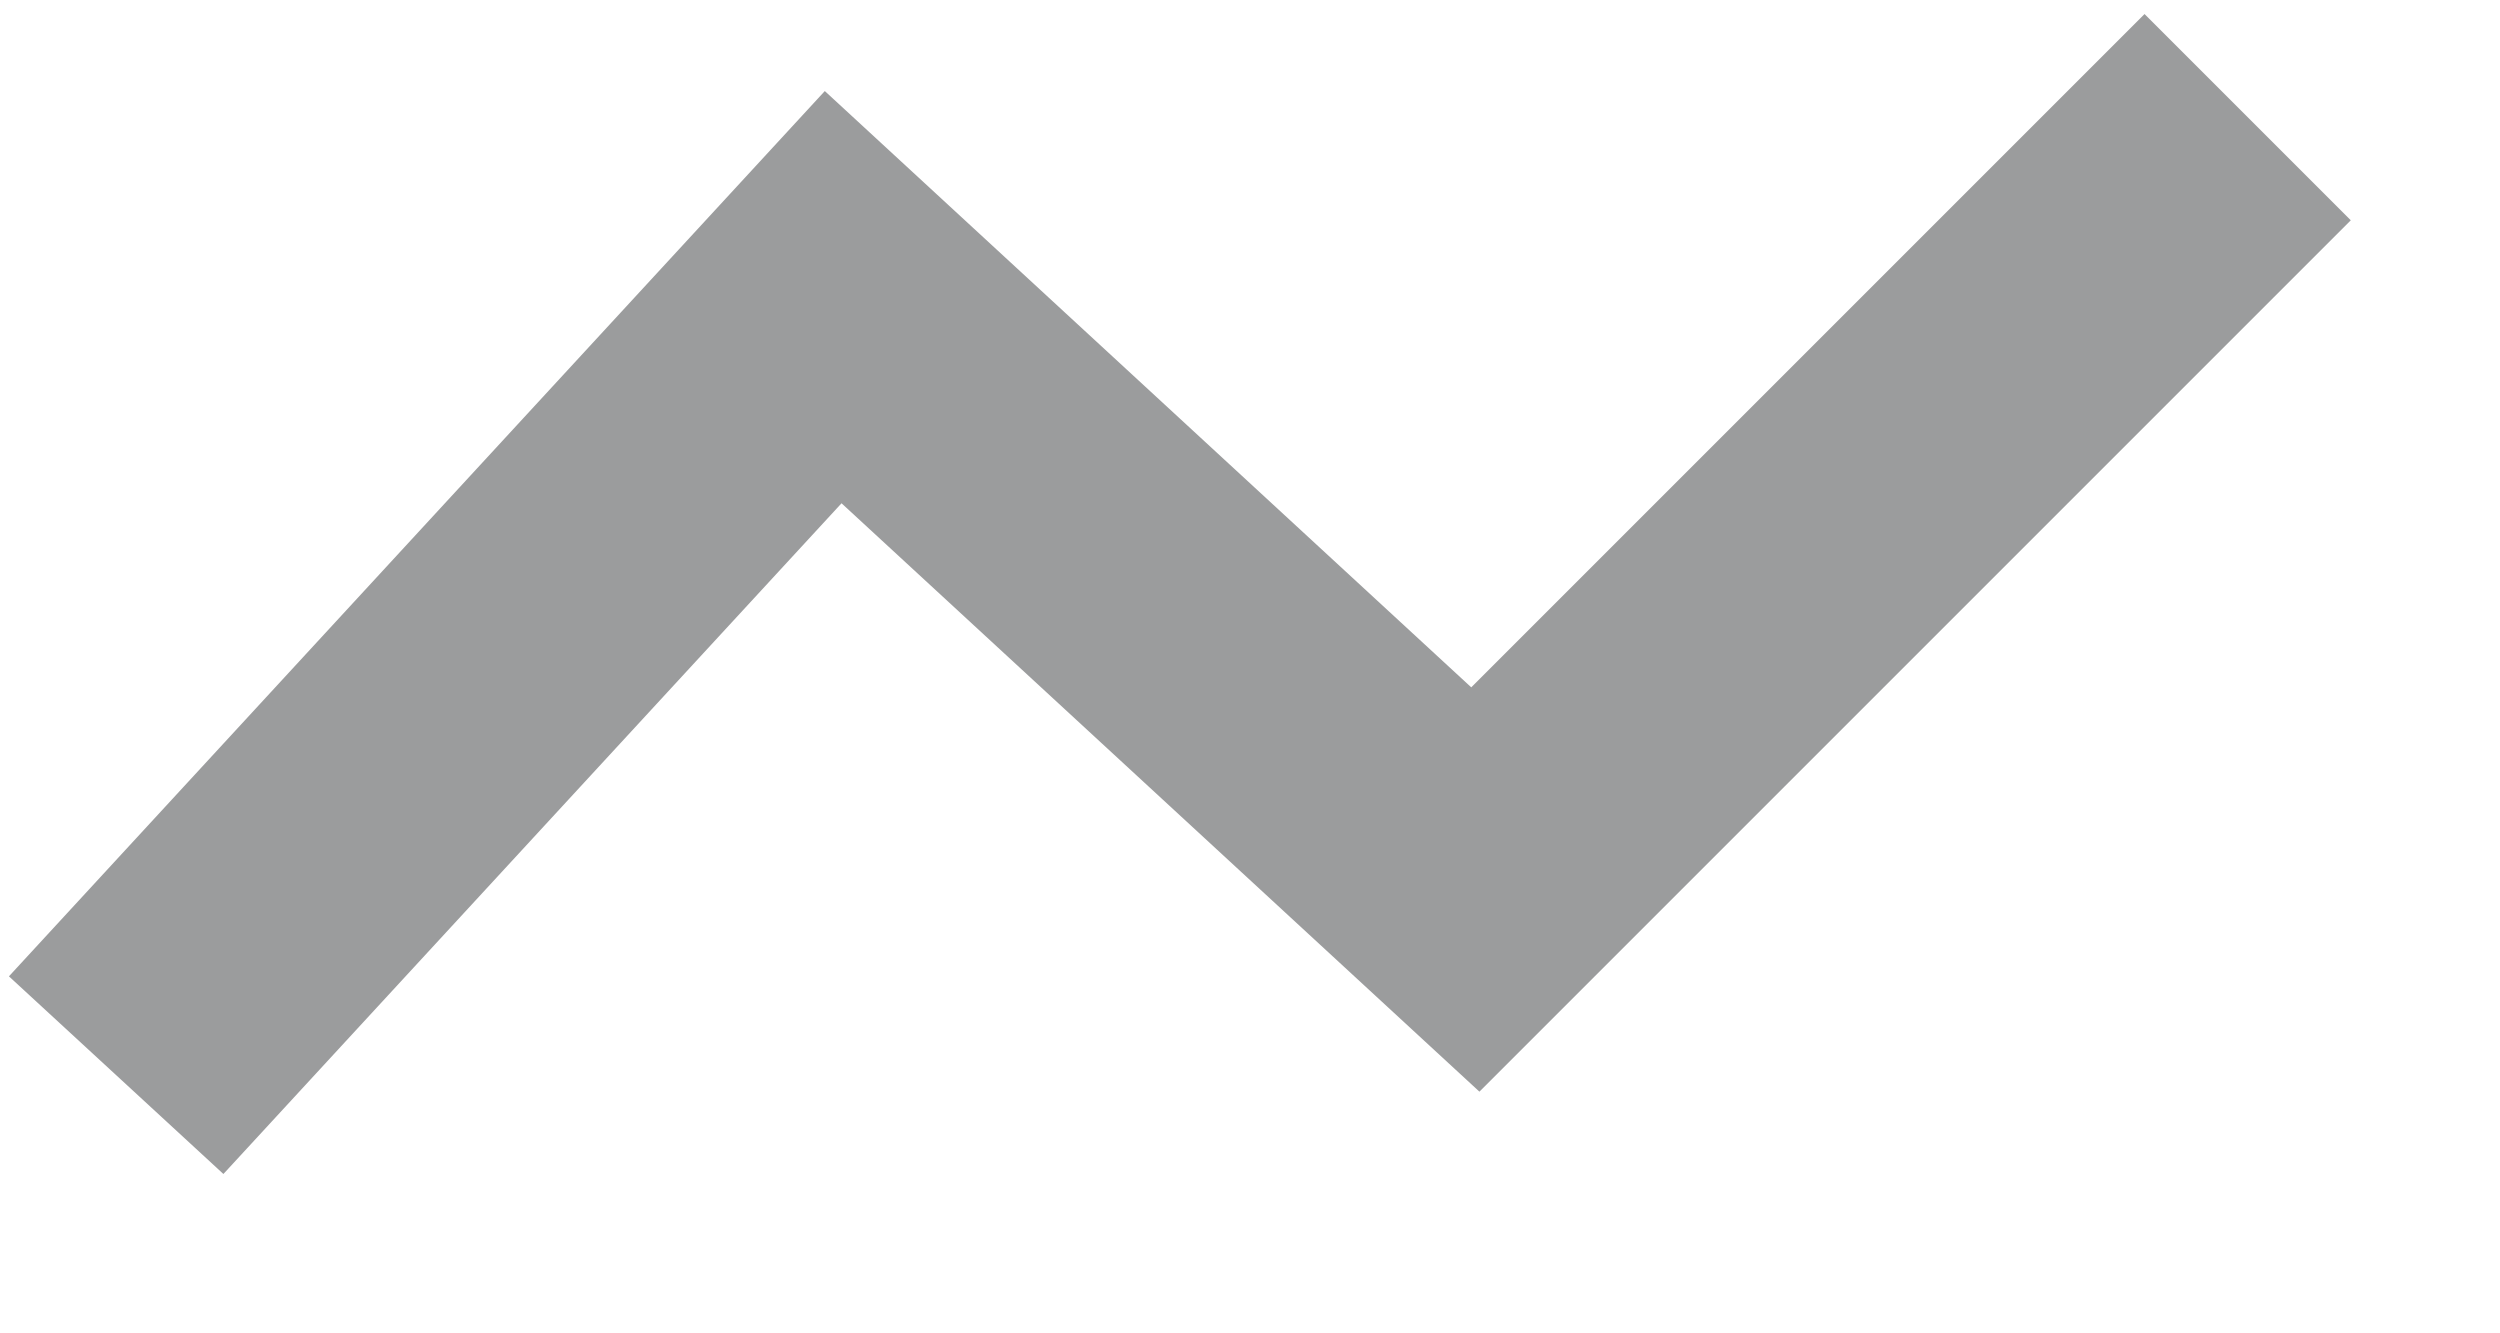
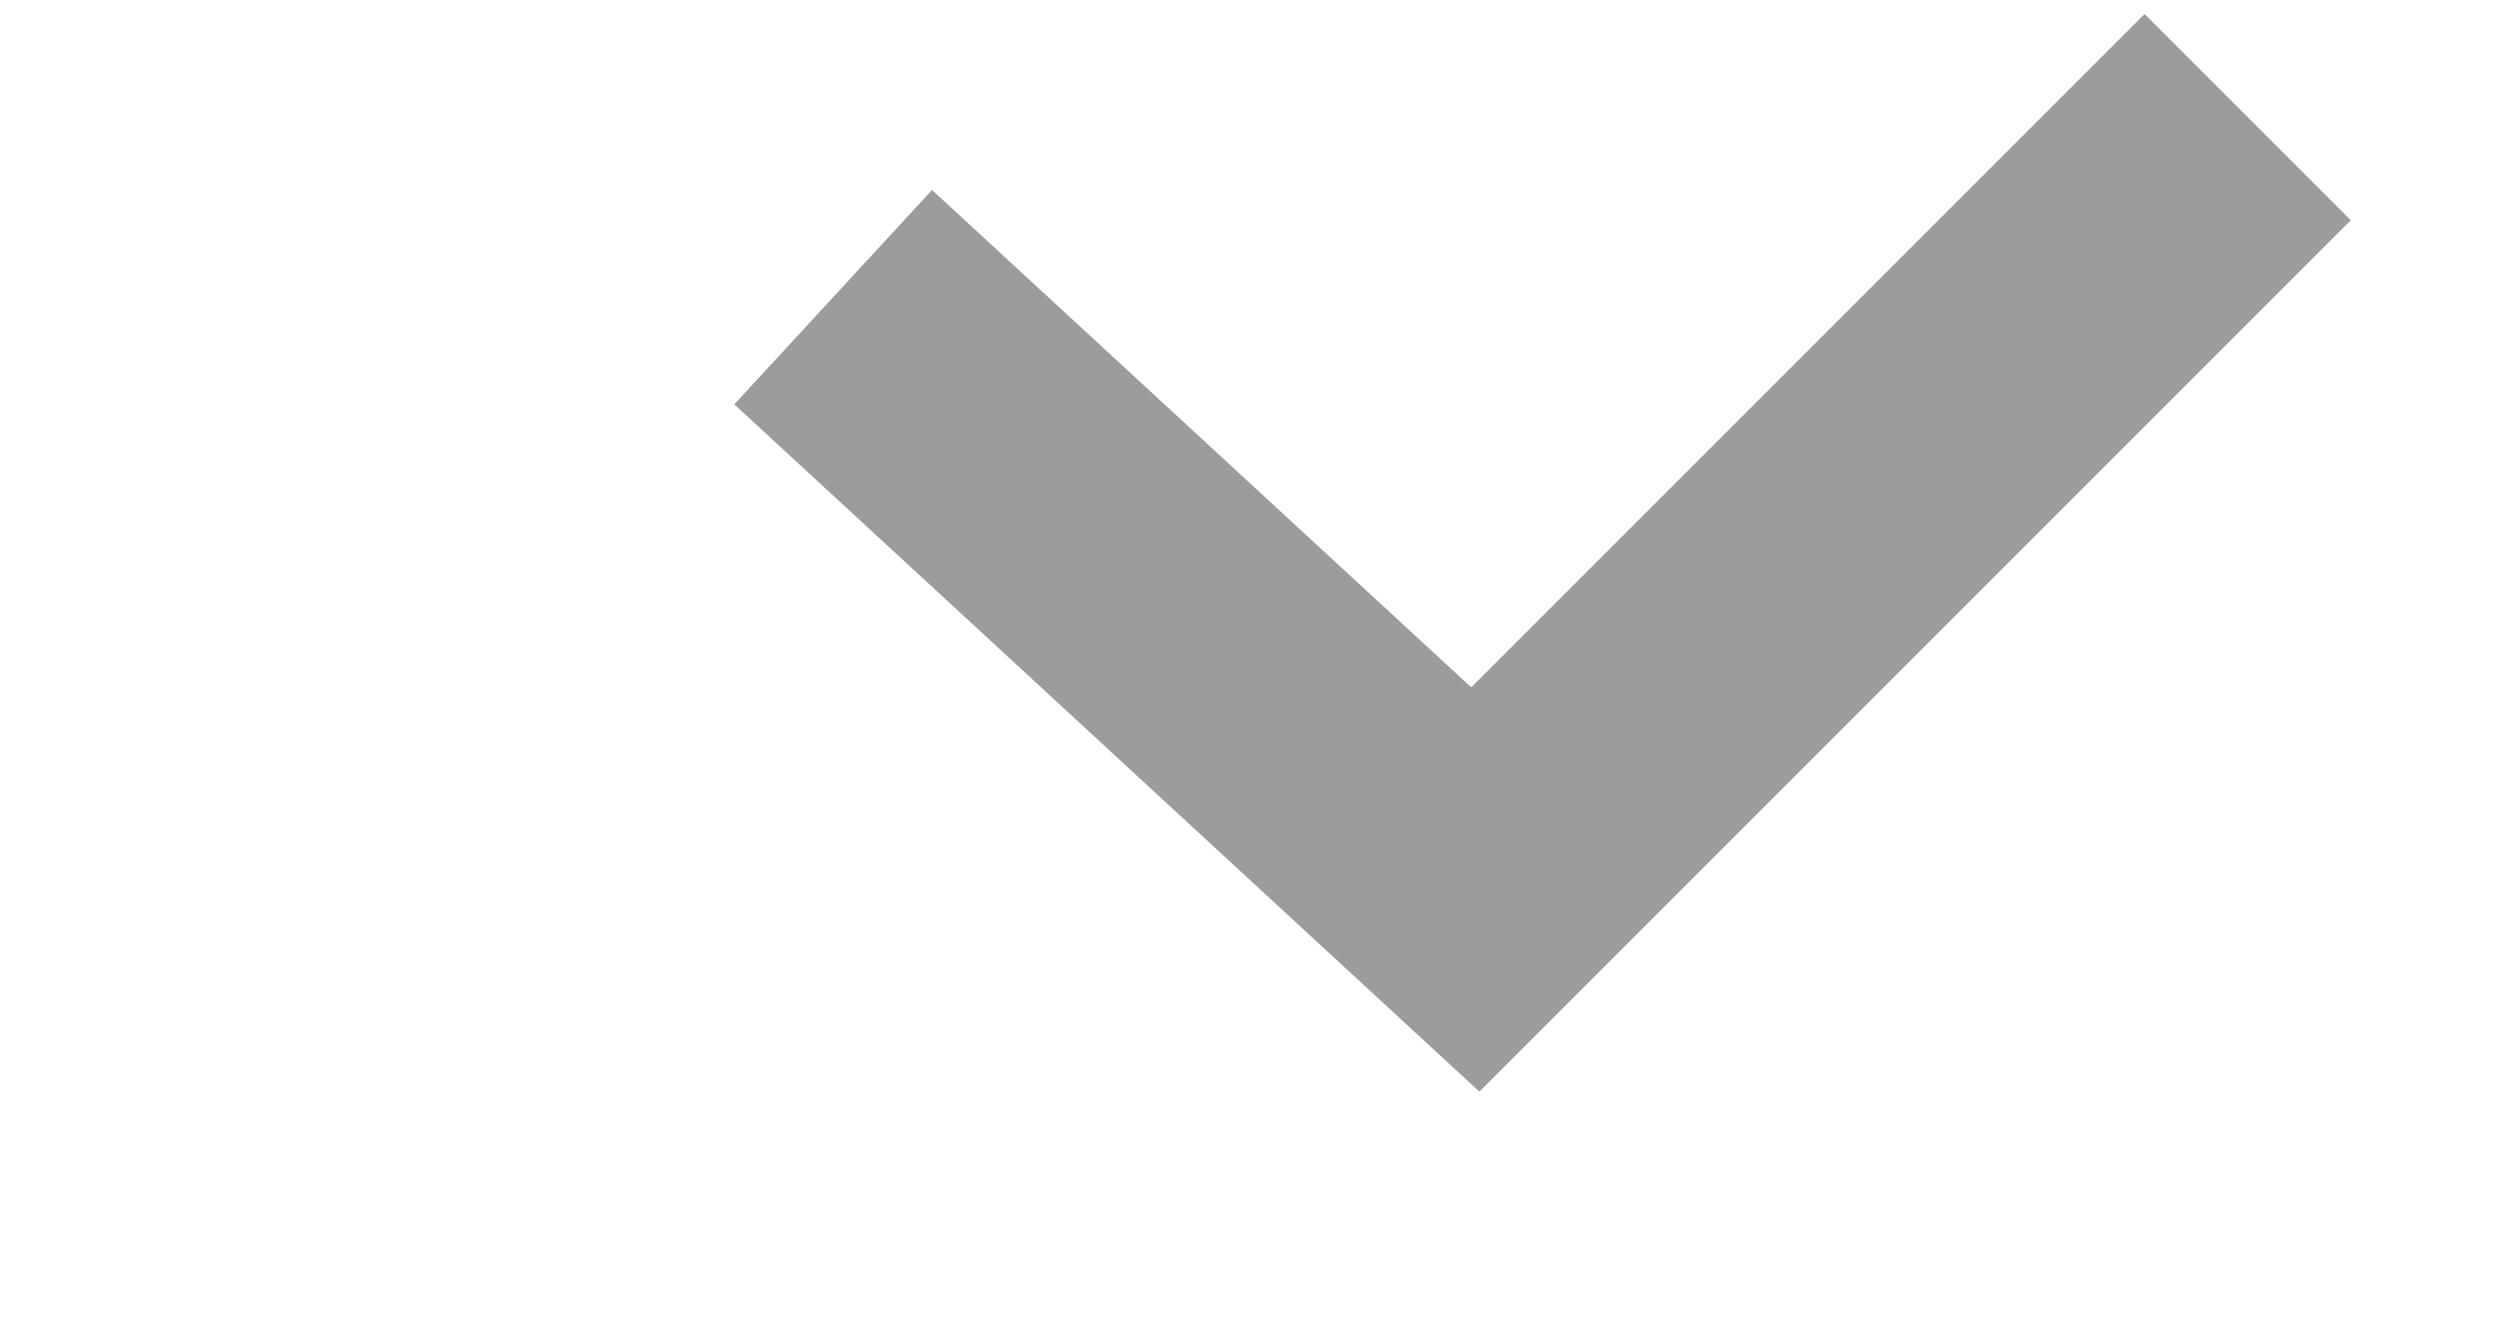
<svg xmlns="http://www.w3.org/2000/svg" width="15" height="8" viewBox="0 0 15 8" fill="none">
-   <path d="M13.486 0.703L8.852 5.337L4.999 1.783L0.697 6.451" stroke="#9B9C9D" stroke-width="1.75" />
+   <path d="M13.486 0.703L8.852 5.337L4.999 1.783" stroke="#9B9C9D" stroke-width="1.75" />
</svg>